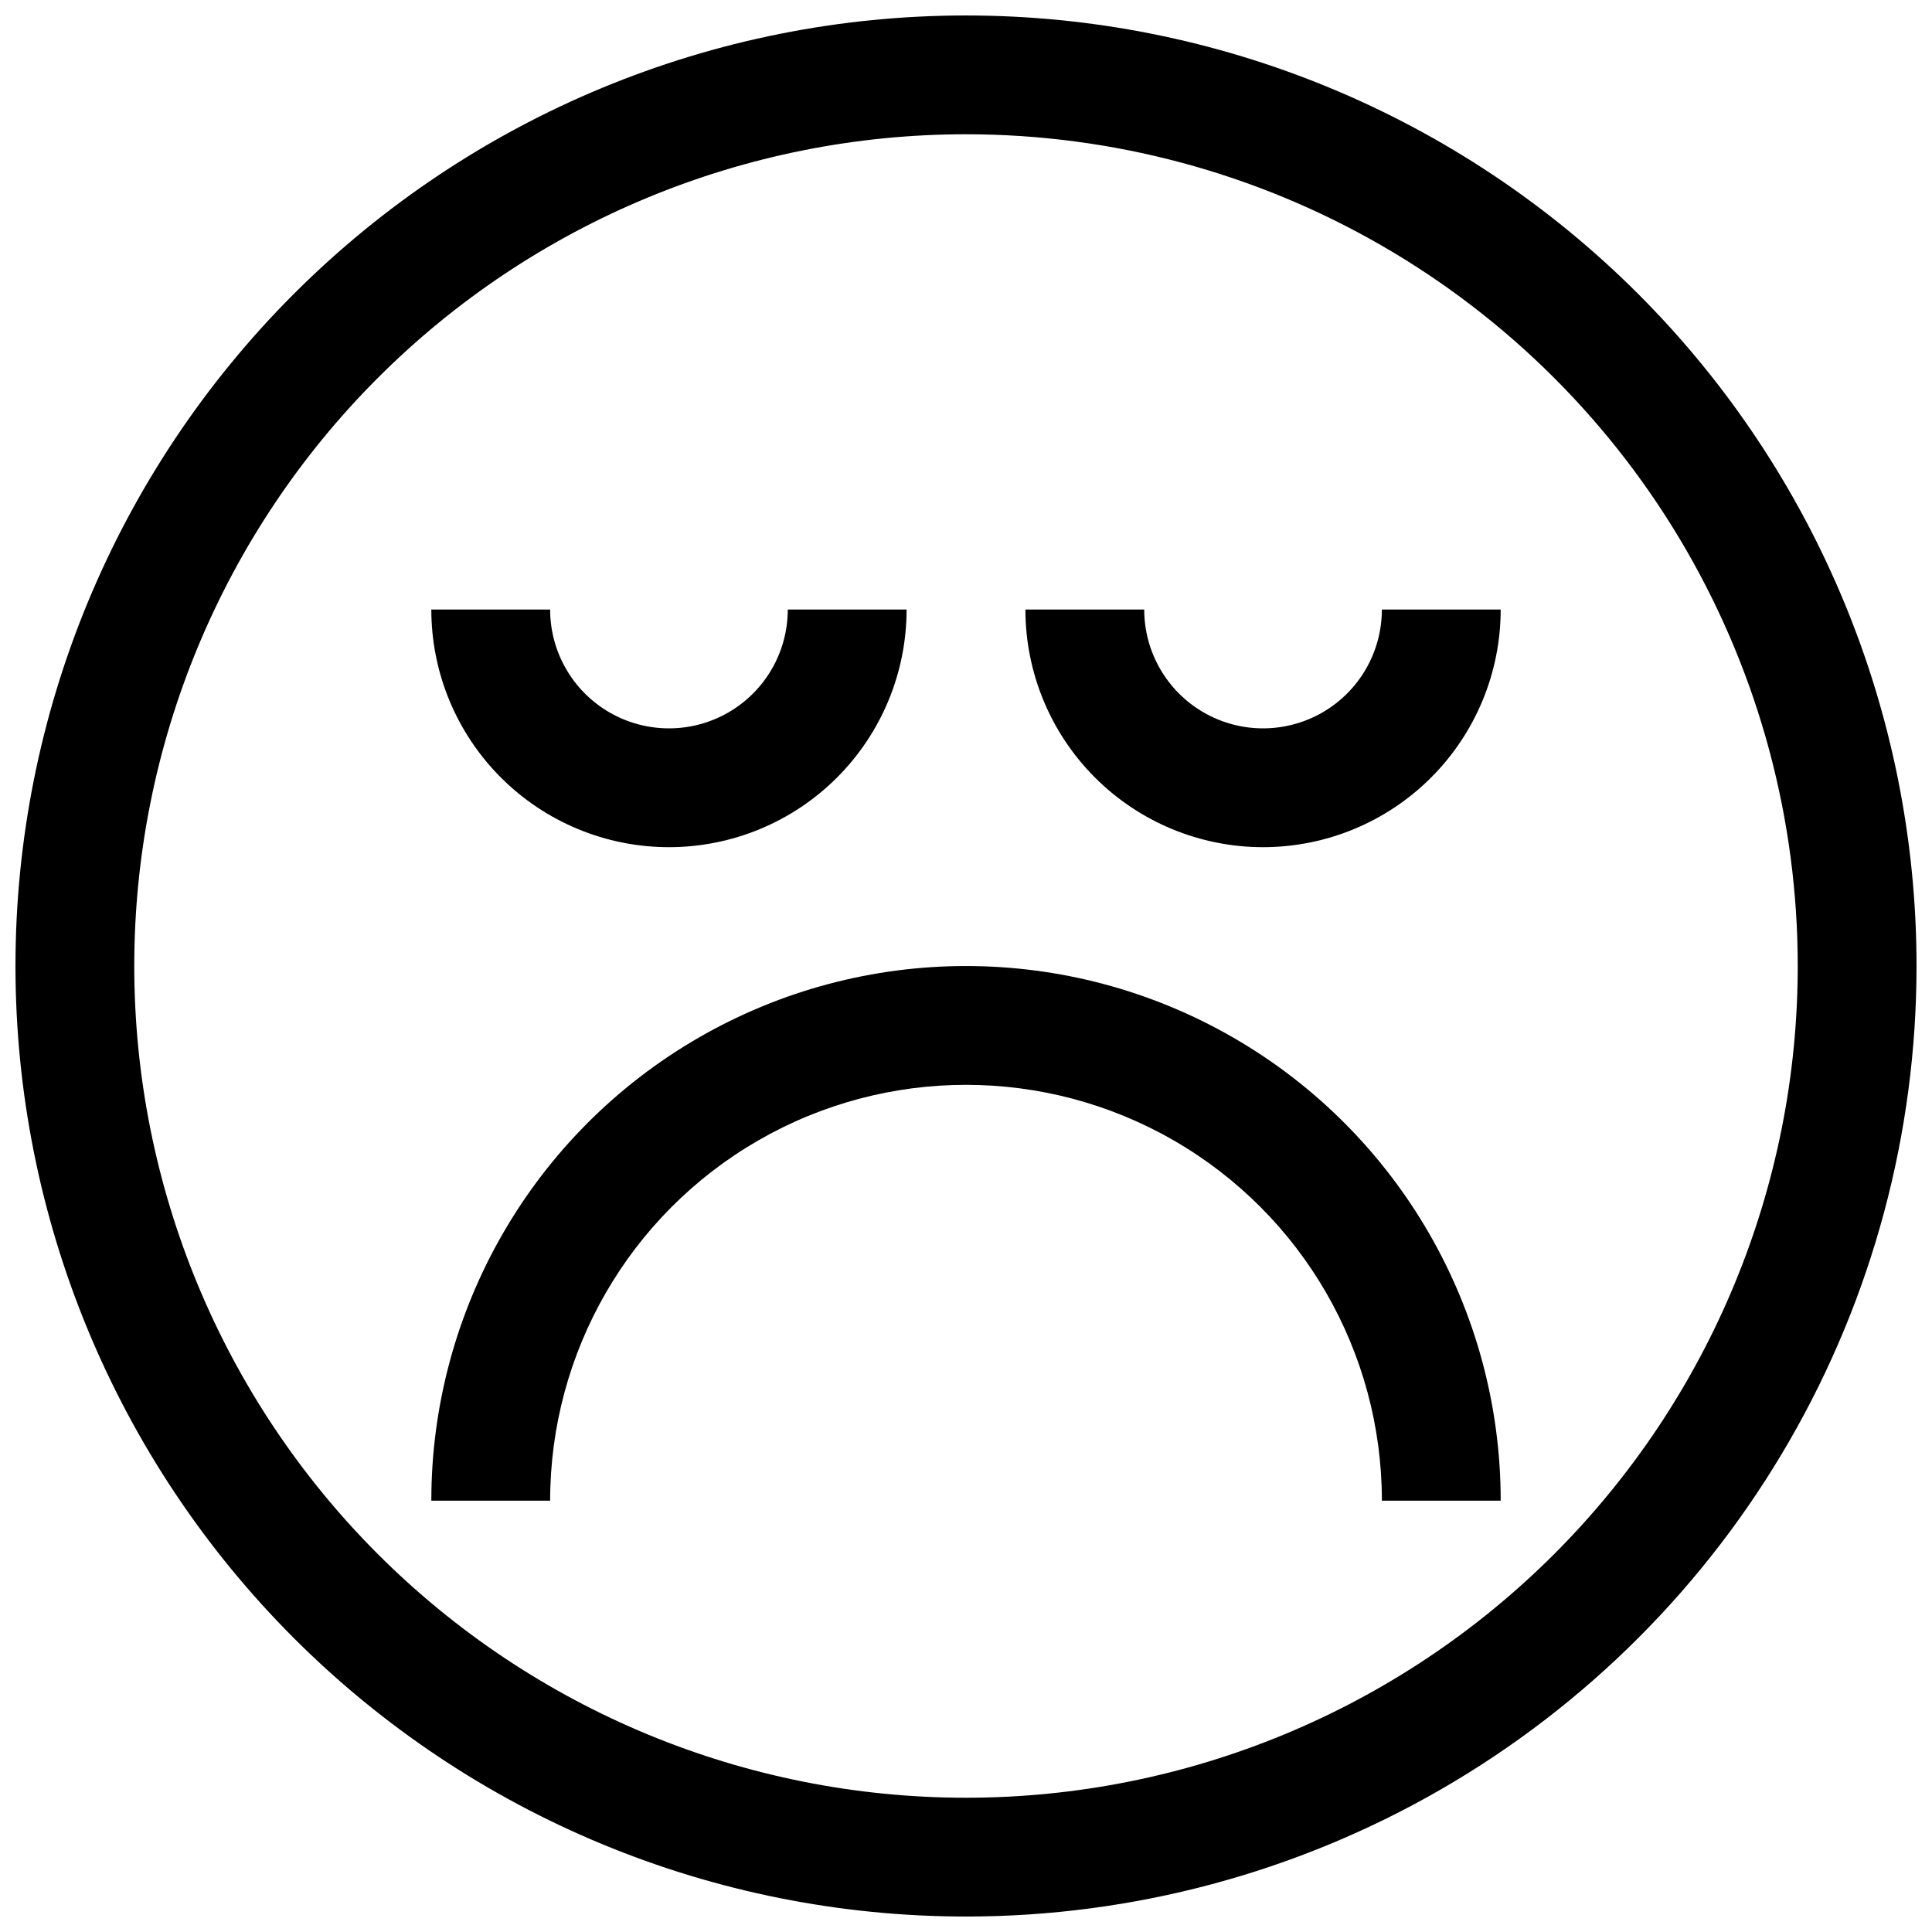
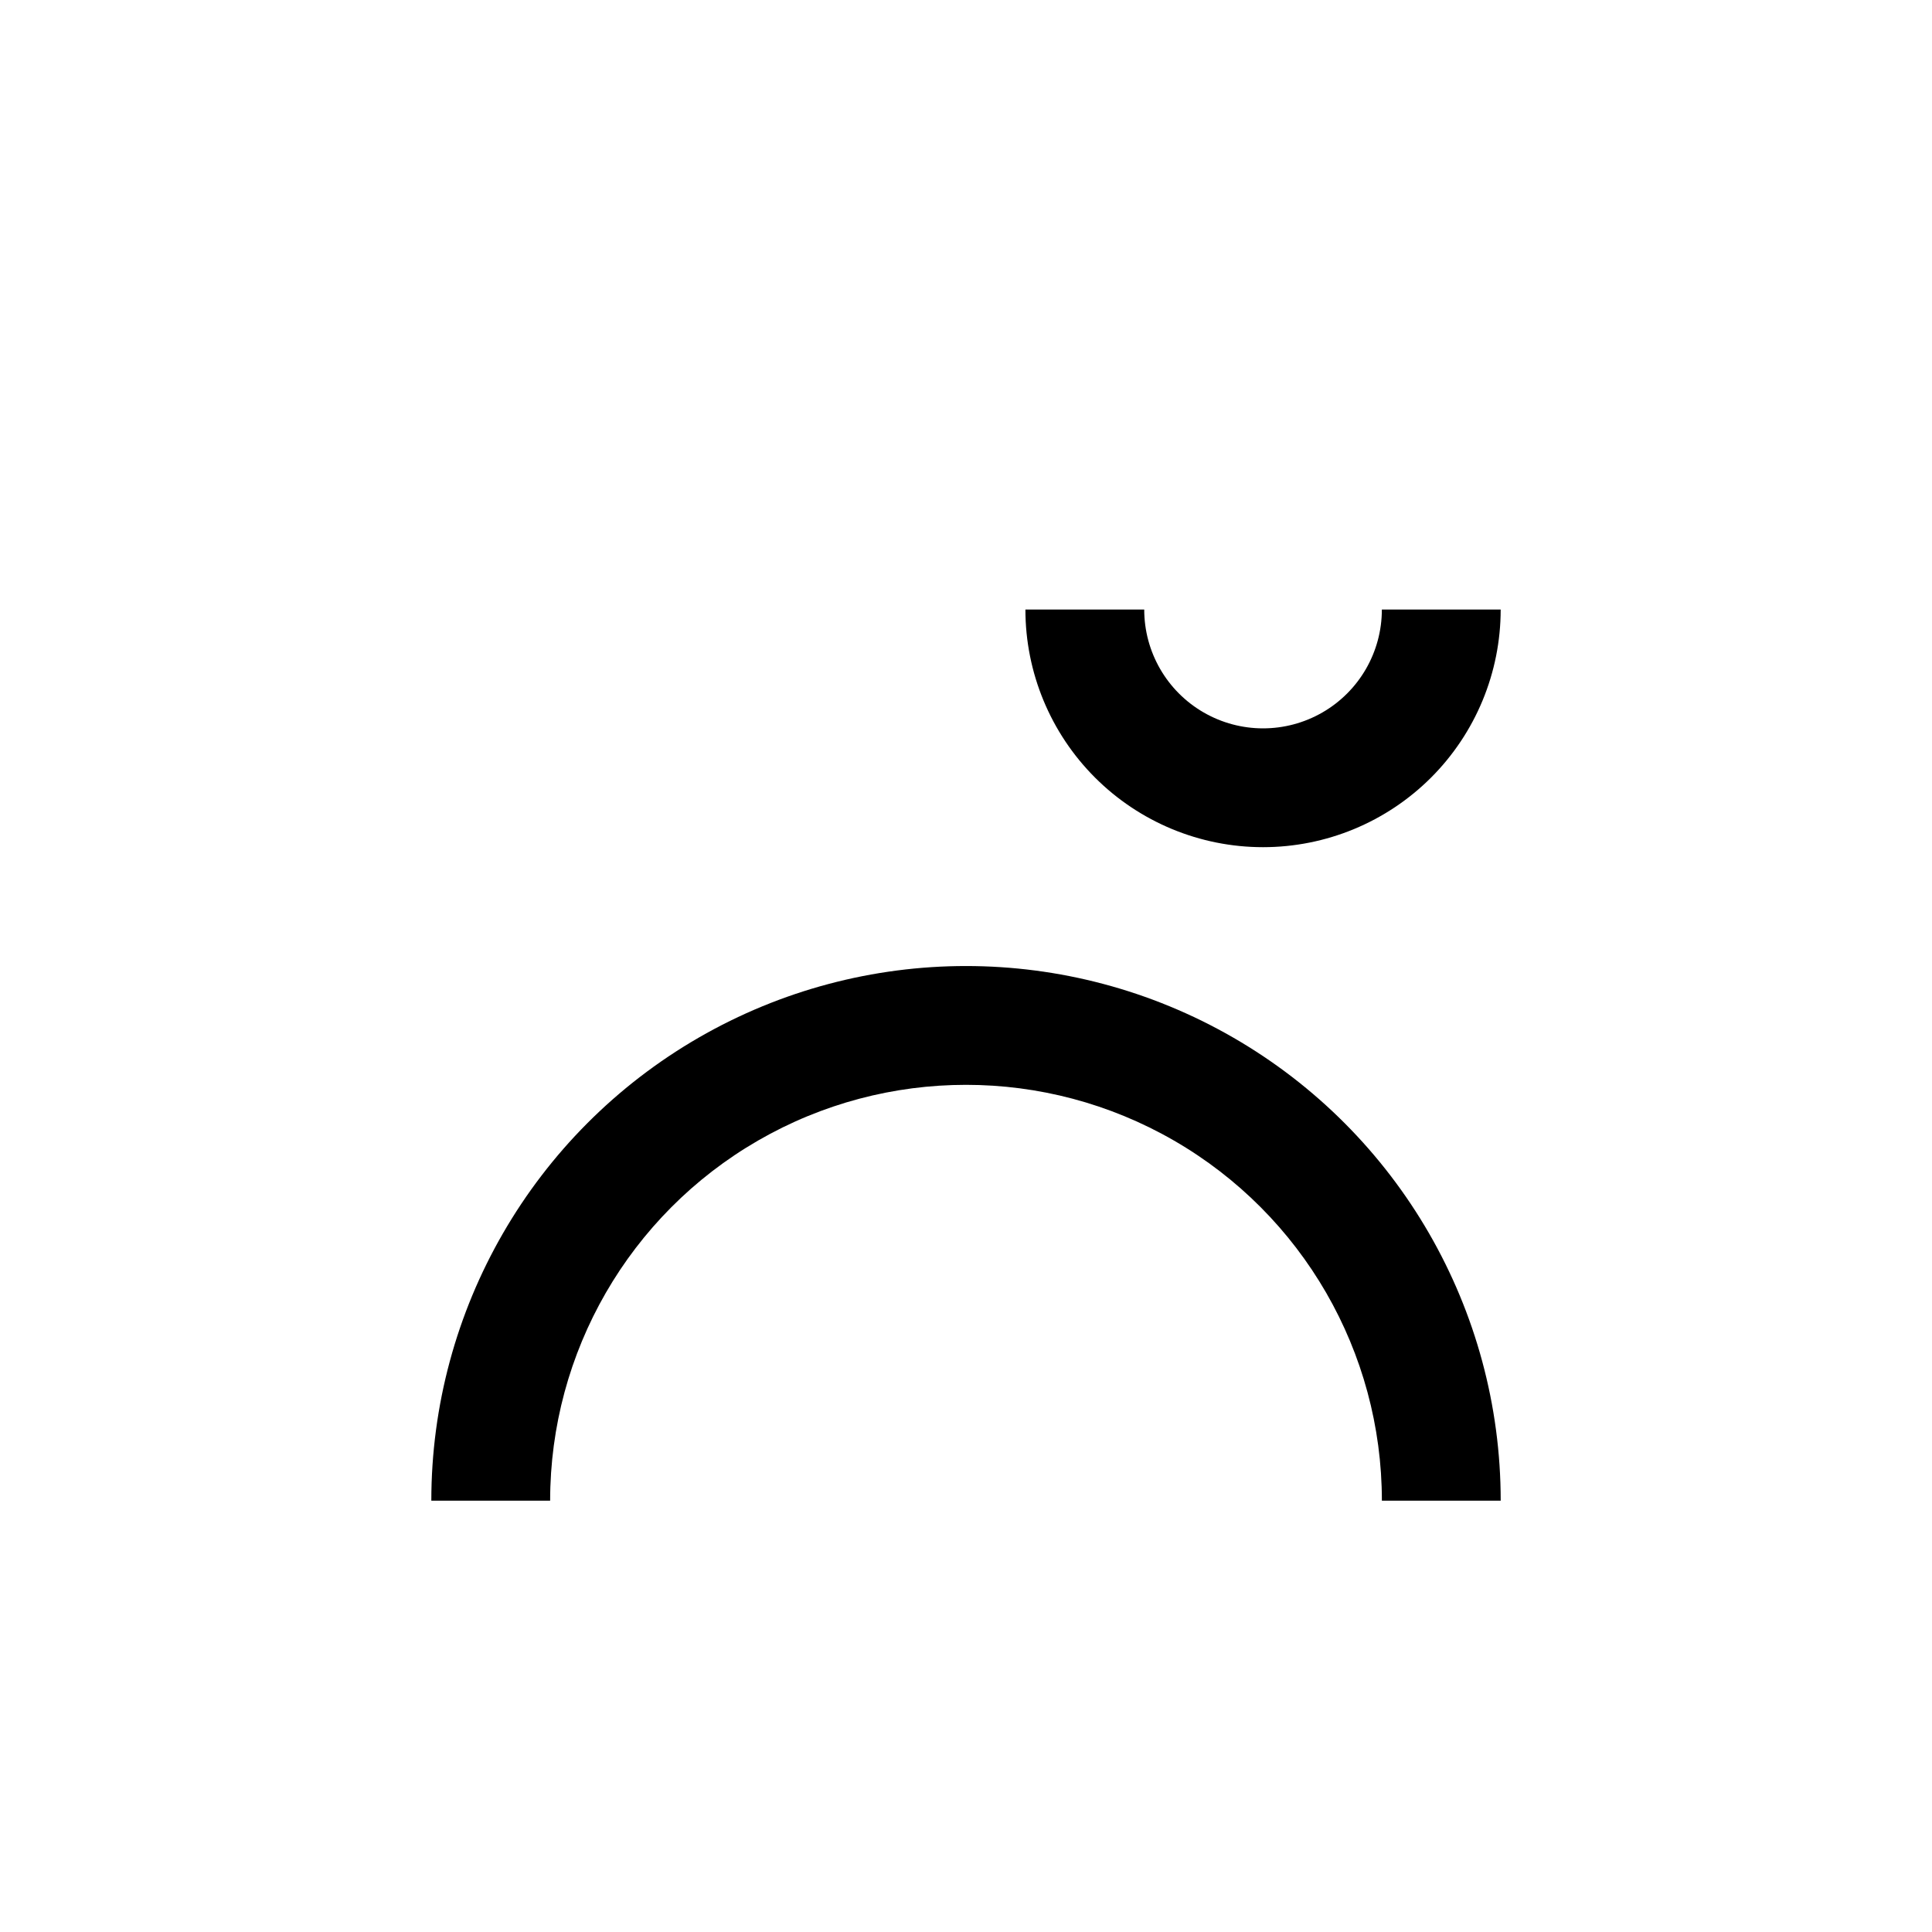
<svg xmlns="http://www.w3.org/2000/svg" width="800px" height="800px" version="1.1" viewBox="144 144 512 512">
  <defs>
    <clipPath id="a">
      <path d="m148.09 148.09h503.81v503.81h-503.81z" />
    </clipPath>
  </defs>
  <g clip-path="url(#a)">
-     <path d="m400 651.9c-66.812 0-130.88-26.539-178.12-73.781-47.242-47.242-73.781-111.31-73.781-178.12 0-66.812 26.539-130.88 73.781-178.12s111.31-73.781 178.12-73.781c66.809 0 130.88 26.539 178.12 73.781 47.242 47.242 73.781 111.31 73.781 178.12 0 44.219-11.637 87.656-33.746 125.95-22.109 38.297-53.91 70.098-92.207 92.207-38.293 22.109-81.73 33.746-125.95 33.746zm0-472.32c-58.461 0-114.52 23.223-155.86 64.559s-64.559 97.398-64.559 155.86c0 58.457 23.223 114.52 64.559 155.86 41.336 41.336 97.398 64.559 155.86 64.559 58.457 0 114.52-23.223 155.86-64.559 41.336-41.336 64.559-97.398 64.559-155.86 0-38.691-10.184-76.703-29.527-110.21-19.348-33.508-47.172-61.332-80.68-80.676-33.508-19.348-71.516-29.531-110.21-29.531z" />
-   </g>
-   <path d="m321.28 368.51c-16.703 0-32.719-6.637-44.531-18.445-11.809-11.812-18.445-27.828-18.445-44.531h31.488c0 11.25 6.004 21.645 15.746 27.27 9.742 5.625 21.746 5.625 31.488 0 9.742-5.625 15.742-16.02 15.742-27.27h31.488c0 16.703-6.633 32.719-18.445 44.531-11.809 11.809-27.828 18.445-44.531 18.445z" />
+     </g>
  <path d="m478.72 368.51c-16.703 0-32.719-6.637-44.531-18.445-11.809-11.812-18.445-27.828-18.445-44.531h31.488c0 11.25 6 21.645 15.746 27.27 9.742 5.625 21.742 5.625 31.484 0 9.746-5.625 15.746-16.02 15.746-27.27h31.488c0 16.703-6.637 32.719-18.445 44.531-11.812 11.809-27.828 18.445-44.531 18.445z" />
  <path d="m541.7 541.7h-31.488c0-39.375-21.004-75.758-55.105-95.445-34.098-19.684-76.109-19.684-110.21 0-34.098 19.688-55.105 56.07-55.105 95.445h-31.488c0-50.625 27.008-97.402 70.848-122.71 43.844-25.309 97.855-25.309 141.7 0 43.84 25.312 70.848 72.09 70.848 122.71z" />
</svg>